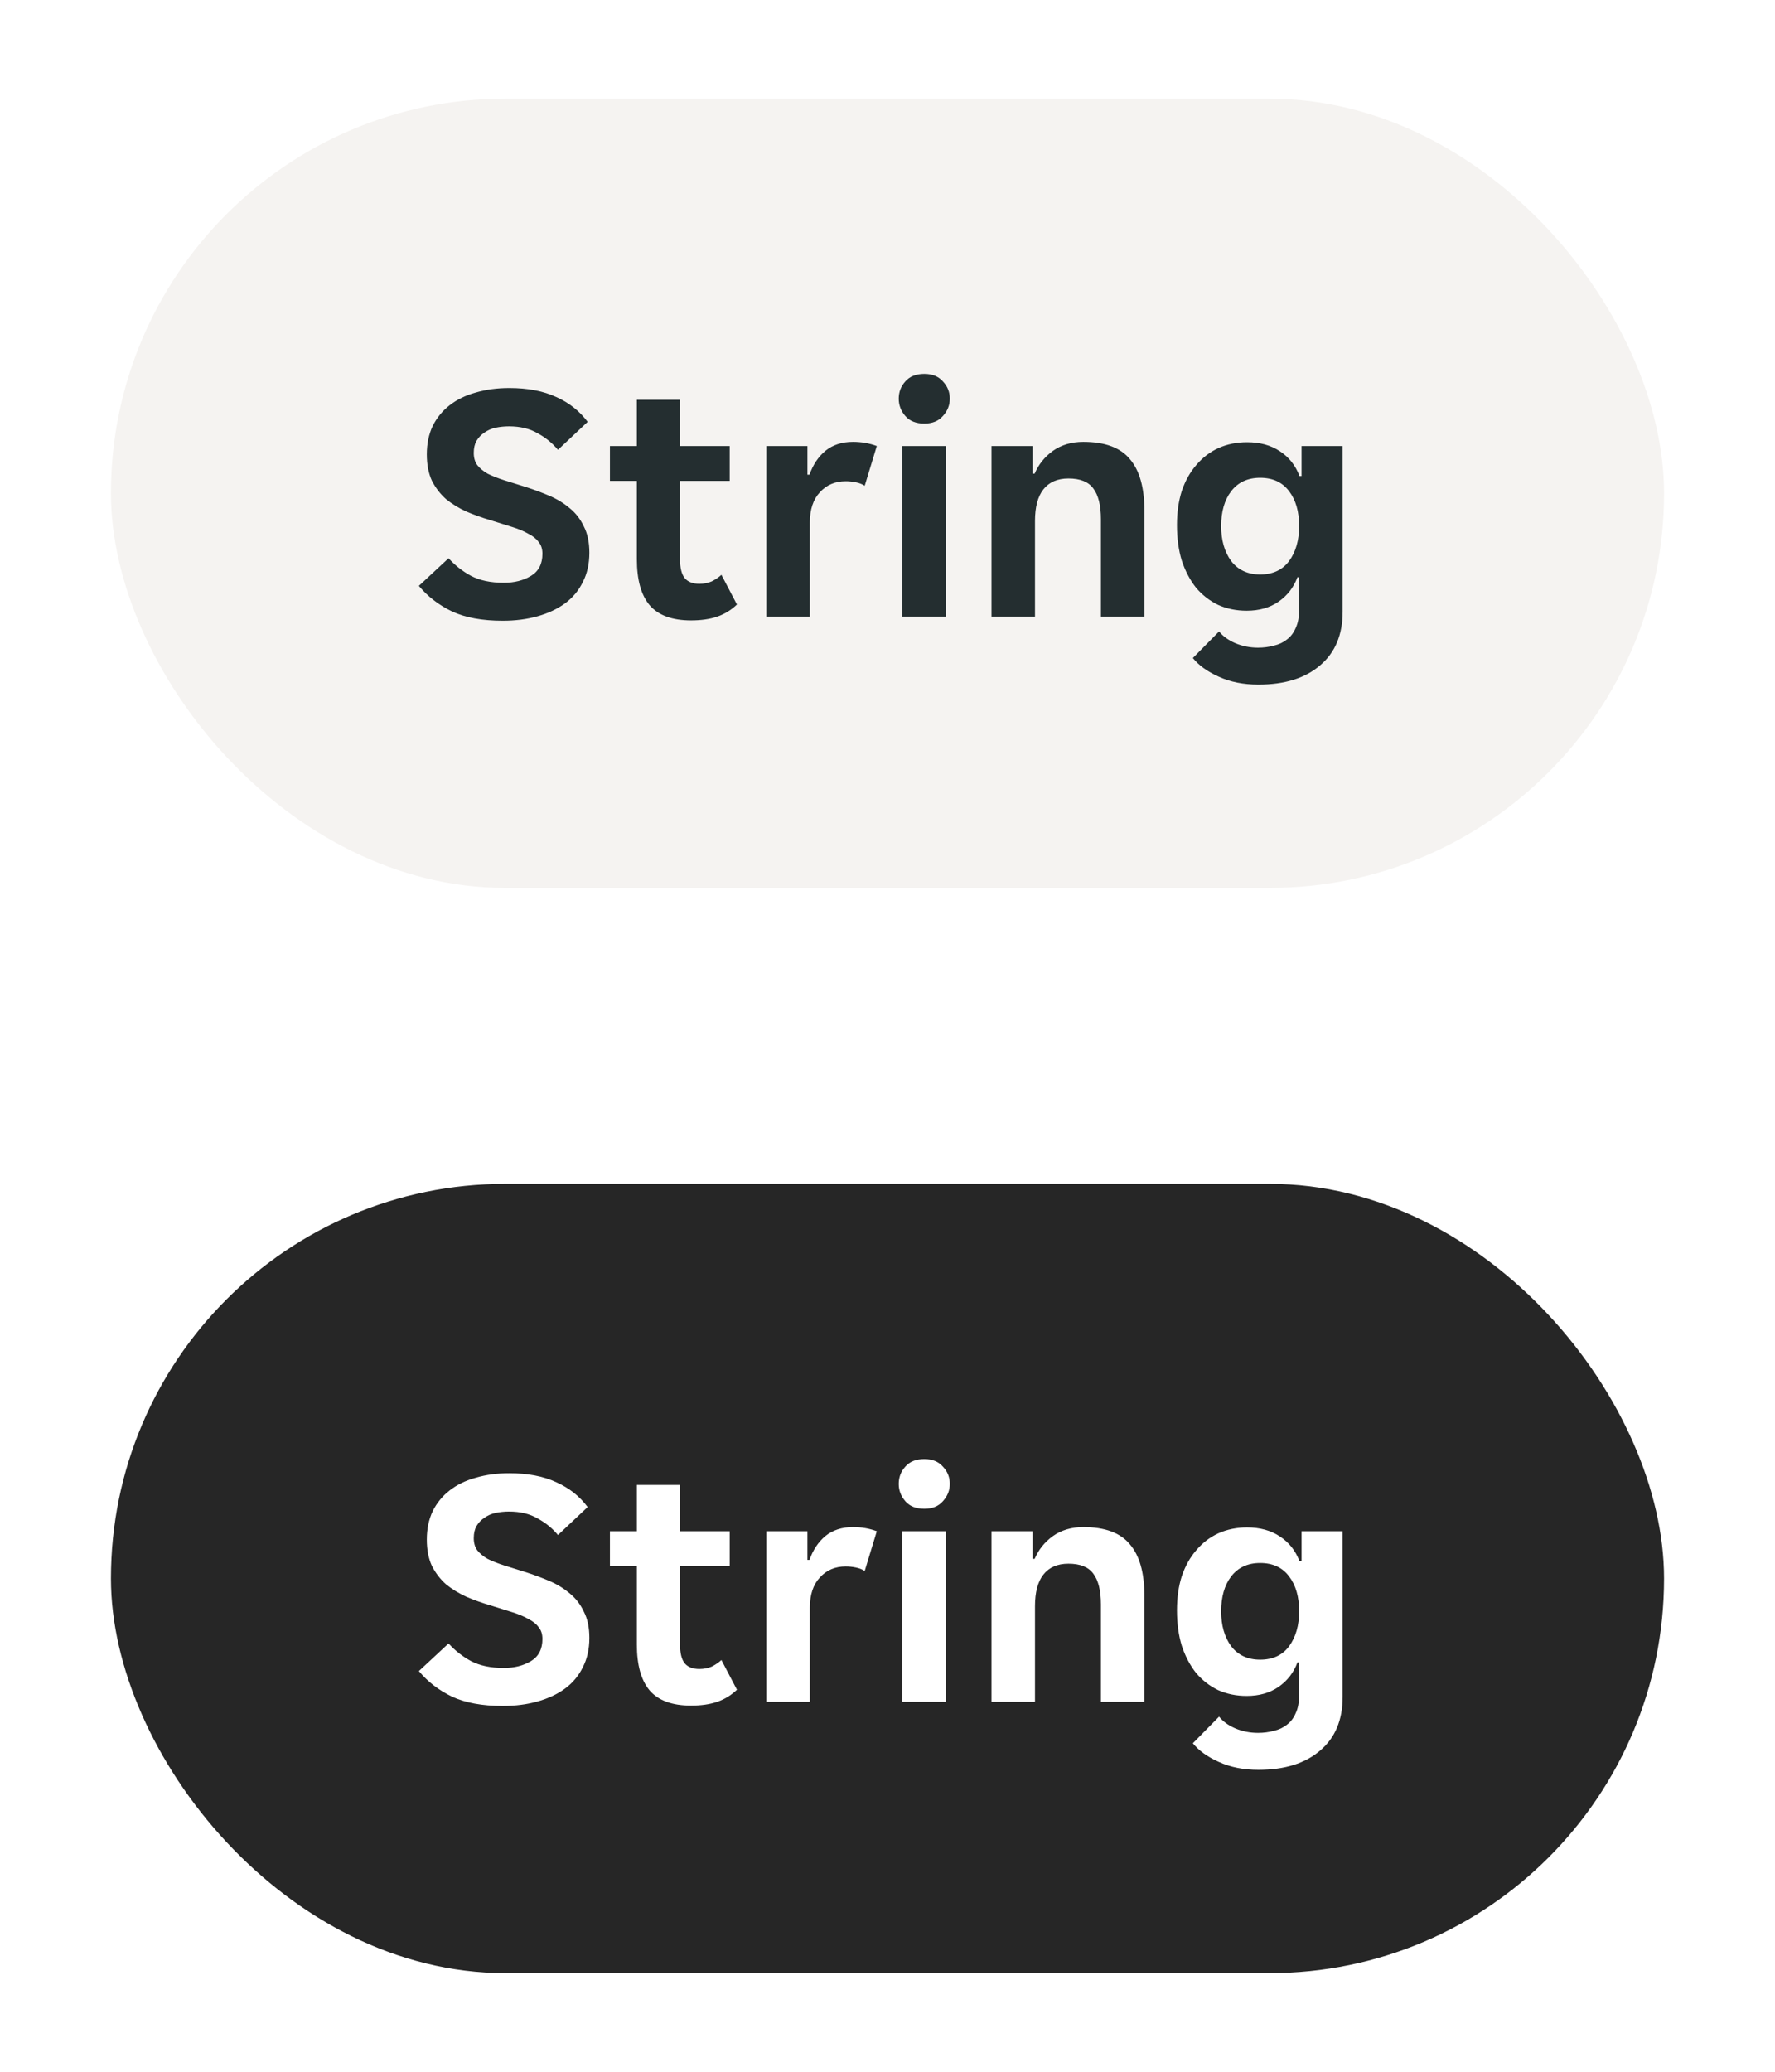
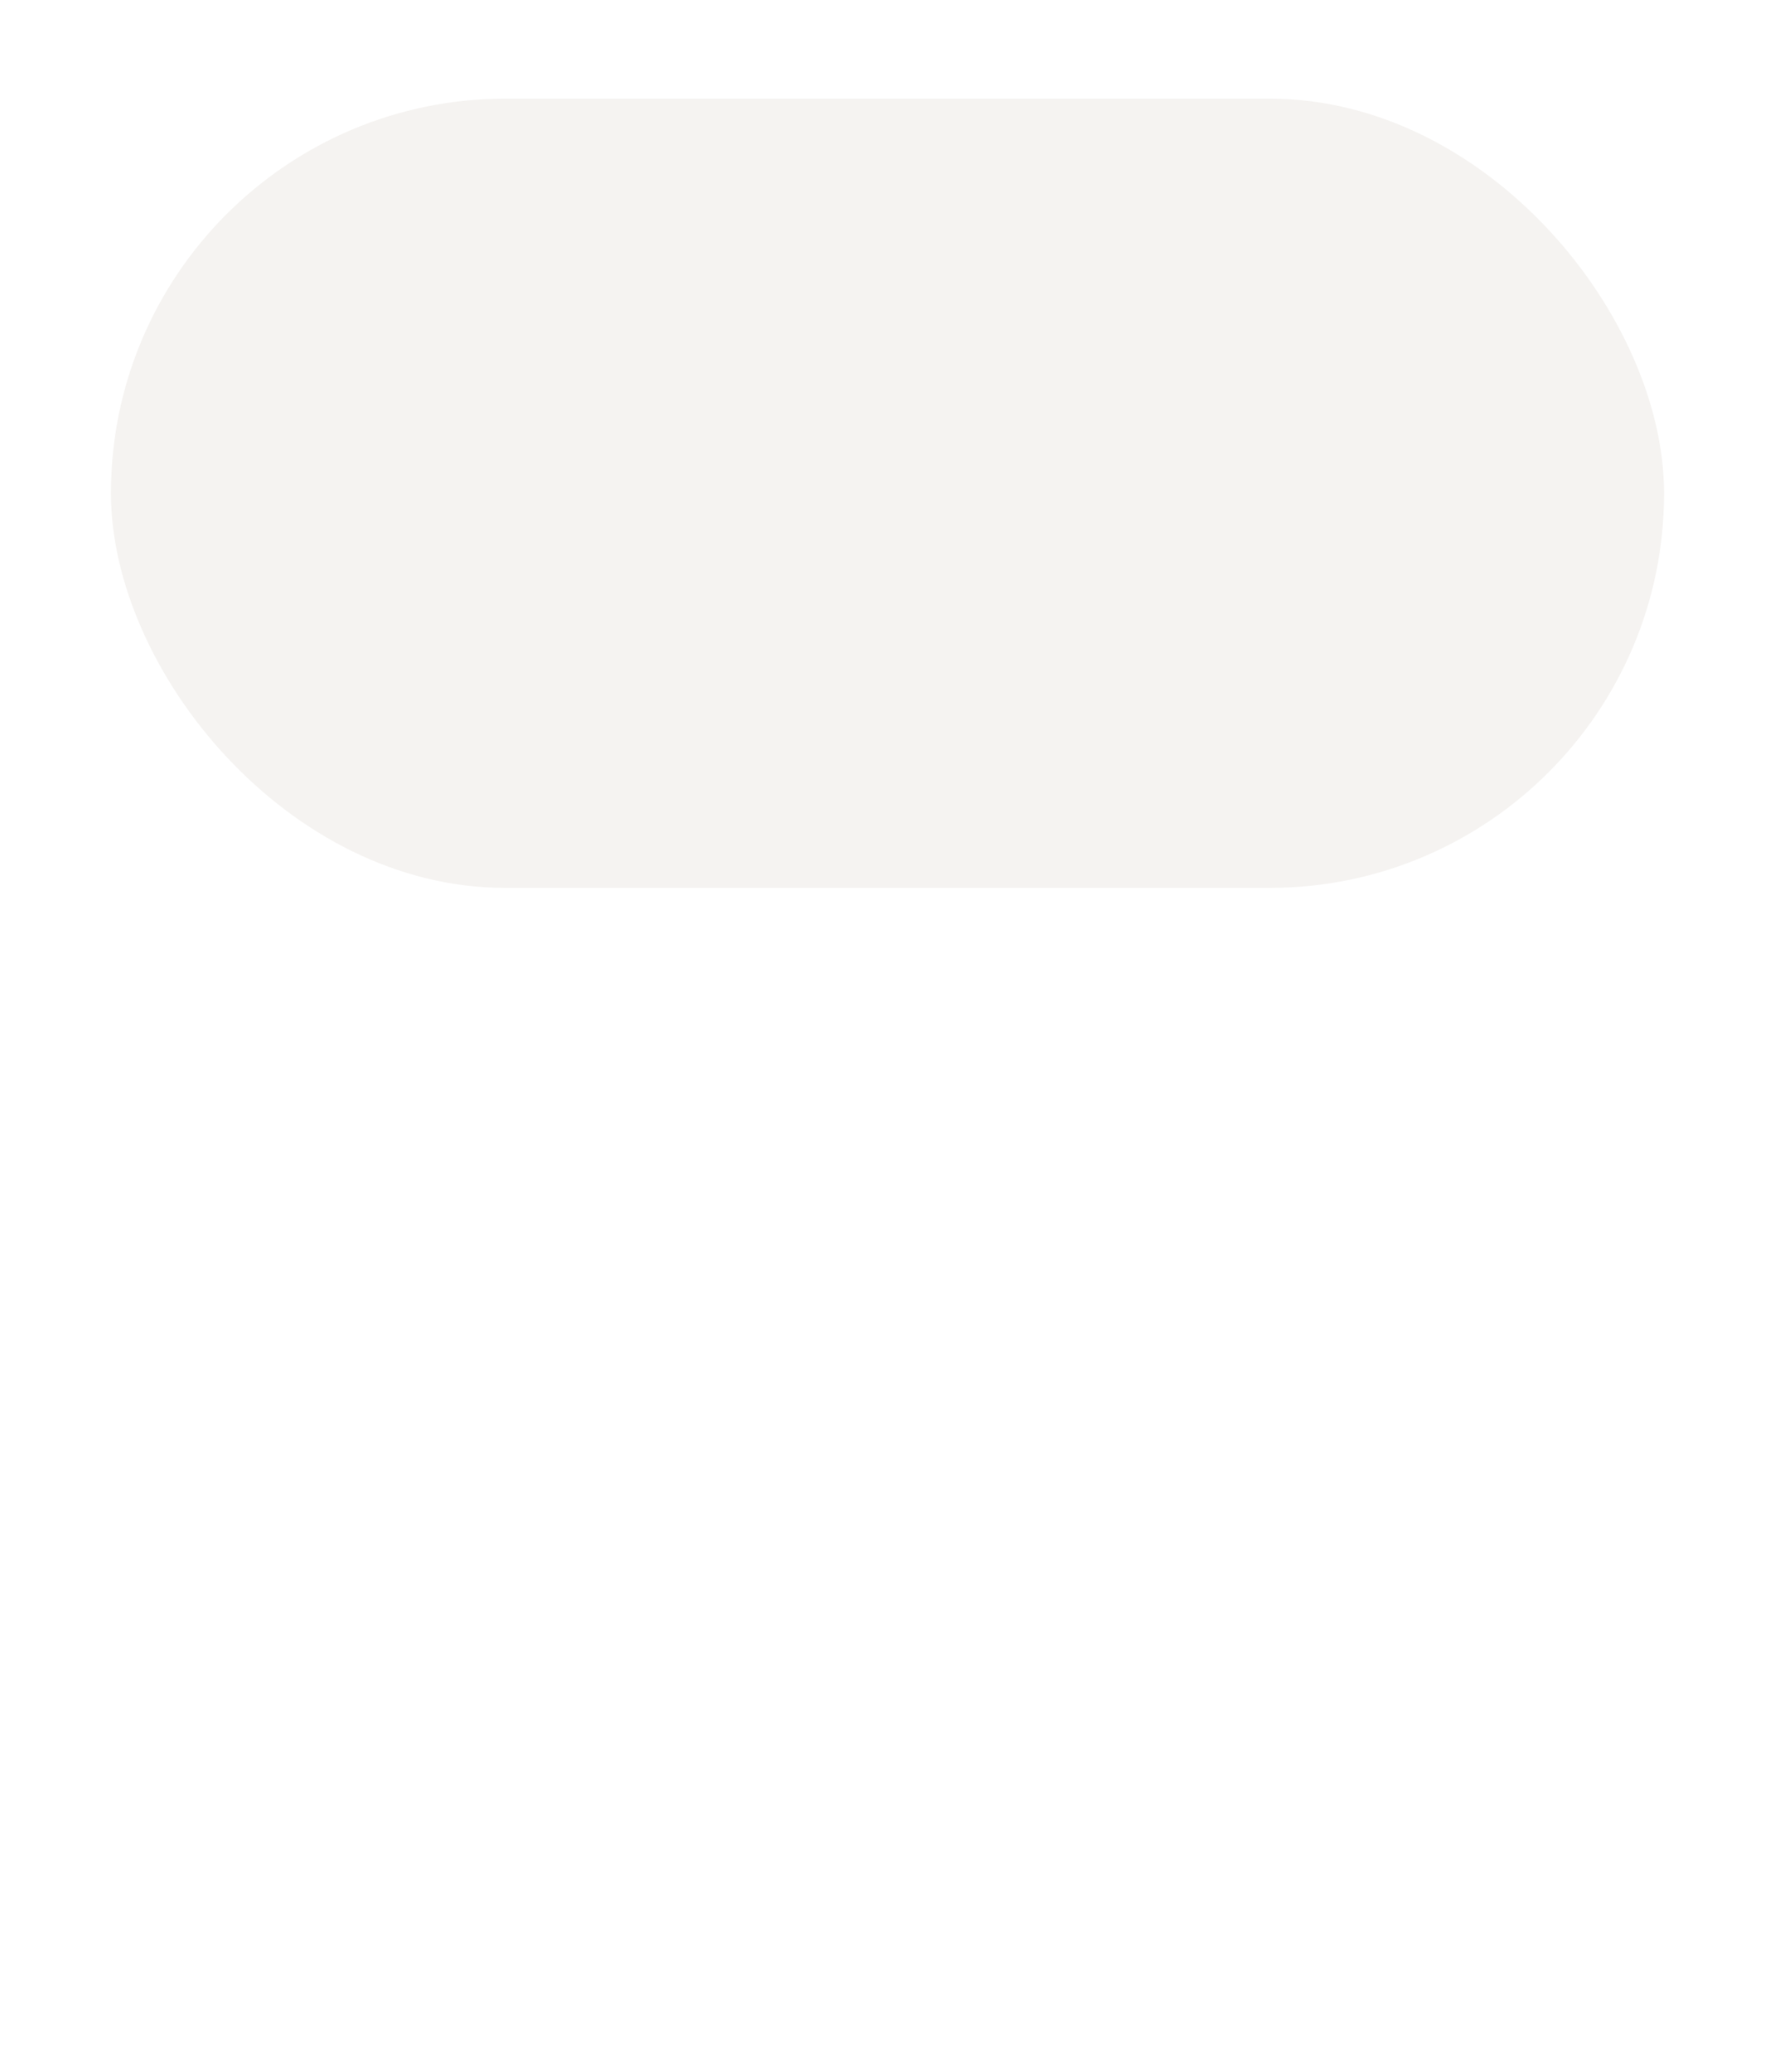
<svg xmlns="http://www.w3.org/2000/svg" width="72" height="84" viewBox="0 0 72 84" fill="none">
  <g filter="url(#filter0_dd_884_2534)">
    <g clip-path="url(#clip0_884_2534)">
      <rect x="4.5" y="4" width="63" height="32" rx="16" fill="#F5F3F1" />
      <g clip-path="url(#clip1_884_2534)">
-         <path d="M20.393 25.168C19.563 25.168 18.877 25.042 18.335 24.79C17.794 24.529 17.346 24.183 16.991 23.754L18.195 22.634C18.457 22.923 18.76 23.161 19.105 23.348C19.46 23.535 19.903 23.628 20.435 23.628C20.865 23.628 21.233 23.535 21.541 23.348C21.849 23.161 22.003 22.863 22.003 22.452C22.003 22.256 21.952 22.097 21.849 21.976C21.756 21.845 21.616 21.733 21.429 21.64C21.252 21.537 21.028 21.444 20.757 21.36C20.496 21.276 20.197 21.183 19.861 21.08C19.544 20.987 19.231 20.875 18.923 20.744C18.615 20.604 18.34 20.436 18.097 20.24C17.864 20.035 17.673 19.787 17.523 19.498C17.383 19.199 17.313 18.84 17.313 18.42C17.313 17.991 17.393 17.608 17.551 17.272C17.719 16.936 17.948 16.656 18.237 16.432C18.536 16.199 18.891 16.026 19.301 15.914C19.712 15.793 20.165 15.732 20.659 15.732C21.406 15.732 22.041 15.853 22.563 16.096C23.086 16.329 23.511 16.665 23.837 17.104L22.633 18.238C22.409 17.967 22.134 17.743 21.807 17.566C21.49 17.379 21.103 17.286 20.645 17.286C20.459 17.286 20.277 17.305 20.099 17.342C19.931 17.379 19.782 17.445 19.651 17.538C19.521 17.622 19.413 17.734 19.329 17.874C19.255 18.005 19.217 18.168 19.217 18.364C19.217 18.56 19.264 18.723 19.357 18.854C19.46 18.985 19.6 19.101 19.777 19.204C19.964 19.297 20.188 19.386 20.449 19.47C20.711 19.554 21.009 19.647 21.345 19.75C21.663 19.853 21.975 19.969 22.283 20.1C22.591 20.231 22.867 20.399 23.109 20.604C23.352 20.8 23.543 21.047 23.683 21.346C23.833 21.635 23.907 21.99 23.907 22.41C23.907 22.858 23.819 23.255 23.641 23.6C23.473 23.945 23.231 24.235 22.913 24.468C22.605 24.692 22.237 24.865 21.807 24.986C21.378 25.107 20.907 25.168 20.393 25.168ZM28.031 25.154C27.266 25.154 26.706 24.949 26.351 24.538C26.006 24.127 25.833 23.507 25.833 22.676V19.498H24.741V18.084H25.833V16.208H27.583V18.084H29.599V19.498H27.583V22.662C27.583 23.026 27.649 23.287 27.779 23.446C27.91 23.595 28.106 23.67 28.367 23.67C28.554 23.67 28.722 23.637 28.871 23.572C29.021 23.497 29.151 23.409 29.263 23.306L29.893 24.51C29.66 24.734 29.394 24.897 29.095 25C28.797 25.103 28.442 25.154 28.031 25.154ZM31.086 18.084H32.752V19.246H32.836C32.976 18.845 33.191 18.523 33.48 18.28C33.779 18.037 34.152 17.916 34.6 17.916C34.945 17.916 35.267 17.972 35.566 18.084L35.076 19.694C34.973 19.629 34.852 19.582 34.712 19.554C34.572 19.526 34.437 19.512 34.306 19.512C33.877 19.512 33.527 19.661 33.256 19.96C32.985 20.249 32.85 20.66 32.85 21.192V25H31.086V18.084ZM38.528 16.166C38.528 16.427 38.434 16.661 38.248 16.866C38.071 17.071 37.819 17.174 37.492 17.174C37.156 17.174 36.899 17.071 36.722 16.866C36.544 16.661 36.456 16.427 36.456 16.166C36.456 15.895 36.544 15.662 36.722 15.466C36.899 15.261 37.156 15.158 37.492 15.158C37.819 15.158 38.071 15.261 38.248 15.466C38.434 15.662 38.528 15.895 38.528 16.166ZM36.596 18.084H38.36V25H36.596V18.084ZM40.219 18.084H41.885V19.204H41.969C42.128 18.831 42.375 18.523 42.711 18.28C43.056 18.037 43.467 17.916 43.943 17.916C44.82 17.916 45.45 18.149 45.833 18.616C46.225 19.073 46.421 19.769 46.421 20.702V25H44.657V21.052C44.657 20.492 44.554 20.077 44.349 19.806C44.153 19.535 43.817 19.4 43.341 19.4C42.893 19.4 42.552 19.549 42.319 19.848C42.095 20.137 41.983 20.562 41.983 21.122V25H40.219V18.084ZM51.046 27.758C50.439 27.758 49.902 27.651 49.436 27.436C48.978 27.231 48.628 26.979 48.386 26.68L49.45 25.602C49.608 25.798 49.828 25.957 50.108 26.078C50.397 26.199 50.705 26.26 51.032 26.26C51.256 26.26 51.47 26.232 51.676 26.176C51.881 26.129 52.058 26.045 52.208 25.924C52.357 25.812 52.474 25.658 52.558 25.462C52.651 25.266 52.698 25.019 52.698 24.72V23.404H52.628C52.478 23.815 52.222 24.146 51.858 24.398C51.503 24.641 51.074 24.762 50.57 24.762C50.15 24.762 49.762 24.683 49.408 24.524C49.062 24.356 48.764 24.123 48.512 23.824C48.269 23.516 48.078 23.152 47.938 22.732C47.807 22.303 47.742 21.822 47.742 21.29C47.742 20.777 47.807 20.315 47.938 19.904C48.078 19.493 48.274 19.143 48.526 18.854C48.778 18.555 49.076 18.327 49.422 18.168C49.776 18.009 50.164 17.93 50.584 17.93C51.106 17.93 51.55 18.051 51.914 18.294C52.287 18.537 52.553 18.873 52.712 19.302H52.796V18.084H54.462V24.804C54.462 25.737 54.158 26.461 53.552 26.974C52.945 27.497 52.11 27.758 51.046 27.758ZM51.116 23.292C51.629 23.292 52.021 23.11 52.292 22.746C52.562 22.373 52.698 21.901 52.698 21.332C52.698 20.744 52.562 20.273 52.292 19.918C52.021 19.554 51.629 19.372 51.116 19.372C50.612 19.372 50.22 19.554 49.94 19.918C49.669 20.273 49.534 20.744 49.534 21.332C49.534 21.901 49.669 22.373 49.94 22.746C50.22 23.11 50.612 23.292 51.116 23.292Z" fill="#242E30" />
-       </g>
+         </g>
    </g>
  </g>
  <g filter="url(#filter1_dd_884_2534)">
    <g clip-path="url(#clip2_884_2534)">
-       <rect x="4.5" y="48" width="63" height="32" rx="16" fill="#262626" />
      <g clip-path="url(#clip3_884_2534)">
-         <path d="M20.393 69.168C19.563 69.168 18.877 69.042 18.335 68.79C17.794 68.529 17.346 68.183 16.991 67.754L18.195 66.634C18.457 66.923 18.76 67.161 19.105 67.348C19.46 67.535 19.903 67.628 20.435 67.628C20.865 67.628 21.233 67.535 21.541 67.348C21.849 67.161 22.003 66.863 22.003 66.452C22.003 66.256 21.952 66.097 21.849 65.976C21.756 65.845 21.616 65.733 21.429 65.64C21.252 65.537 21.028 65.444 20.757 65.36C20.496 65.276 20.197 65.183 19.861 65.08C19.544 64.987 19.231 64.875 18.923 64.744C18.615 64.604 18.34 64.436 18.097 64.24C17.864 64.035 17.673 63.787 17.523 63.498C17.383 63.199 17.313 62.84 17.313 62.42C17.313 61.991 17.393 61.608 17.551 61.272C17.719 60.936 17.948 60.656 18.237 60.432C18.536 60.199 18.891 60.026 19.301 59.914C19.712 59.793 20.165 59.732 20.659 59.732C21.406 59.732 22.041 59.853 22.563 60.096C23.086 60.329 23.511 60.665 23.837 61.104L22.633 62.238C22.409 61.967 22.134 61.743 21.807 61.566C21.49 61.379 21.103 61.286 20.645 61.286C20.459 61.286 20.277 61.305 20.099 61.342C19.931 61.379 19.782 61.445 19.651 61.538C19.521 61.622 19.413 61.734 19.329 61.874C19.255 62.005 19.217 62.168 19.217 62.364C19.217 62.56 19.264 62.723 19.357 62.854C19.46 62.985 19.6 63.101 19.777 63.204C19.964 63.297 20.188 63.386 20.449 63.47C20.711 63.554 21.009 63.647 21.345 63.75C21.663 63.853 21.975 63.969 22.283 64.1C22.591 64.231 22.867 64.399 23.109 64.604C23.352 64.8 23.543 65.047 23.683 65.346C23.833 65.635 23.907 65.99 23.907 66.41C23.907 66.858 23.819 67.255 23.641 67.6C23.473 67.945 23.231 68.235 22.913 68.468C22.605 68.692 22.237 68.865 21.807 68.986C21.378 69.107 20.907 69.168 20.393 69.168ZM28.031 69.154C27.266 69.154 26.706 68.949 26.351 68.538C26.006 68.127 25.833 67.507 25.833 66.676V63.498H24.741V62.084H25.833V60.208H27.583V62.084H29.599V63.498H27.583V66.662C27.583 67.026 27.649 67.287 27.779 67.446C27.91 67.595 28.106 67.67 28.367 67.67C28.554 67.67 28.722 67.637 28.871 67.572C29.021 67.497 29.151 67.409 29.263 67.306L29.893 68.51C29.66 68.734 29.394 68.897 29.095 69C28.797 69.103 28.442 69.154 28.031 69.154ZM31.086 62.084H32.752V63.246H32.836C32.976 62.845 33.191 62.523 33.48 62.28C33.779 62.037 34.152 61.916 34.6 61.916C34.945 61.916 35.267 61.972 35.566 62.084L35.076 63.694C34.973 63.629 34.852 63.582 34.712 63.554C34.572 63.526 34.437 63.512 34.306 63.512C33.877 63.512 33.527 63.661 33.256 63.96C32.985 64.249 32.85 64.66 32.85 65.192V69H31.086V62.084ZM38.528 60.166C38.528 60.427 38.434 60.661 38.248 60.866C38.071 61.071 37.819 61.174 37.492 61.174C37.156 61.174 36.899 61.071 36.722 60.866C36.544 60.661 36.456 60.427 36.456 60.166C36.456 59.895 36.544 59.662 36.722 59.466C36.899 59.261 37.156 59.158 37.492 59.158C37.819 59.158 38.071 59.261 38.248 59.466C38.434 59.662 38.528 59.895 38.528 60.166ZM36.596 62.084H38.36V69H36.596V62.084ZM40.219 62.084H41.885V63.204H41.969C42.128 62.831 42.375 62.523 42.711 62.28C43.056 62.037 43.467 61.916 43.943 61.916C44.82 61.916 45.45 62.149 45.833 62.616C46.225 63.073 46.421 63.769 46.421 64.702V69H44.657V65.052C44.657 64.492 44.554 64.077 44.349 63.806C44.153 63.535 43.817 63.4 43.341 63.4C42.893 63.4 42.552 63.549 42.319 63.848C42.095 64.137 41.983 64.562 41.983 65.122V69H40.219V62.084ZM51.046 71.758C50.439 71.758 49.902 71.651 49.436 71.436C48.978 71.231 48.628 70.979 48.386 70.68L49.45 69.602C49.608 69.798 49.828 69.957 50.108 70.078C50.397 70.199 50.705 70.26 51.032 70.26C51.256 70.26 51.47 70.232 51.676 70.176C51.881 70.129 52.058 70.045 52.208 69.924C52.357 69.812 52.474 69.658 52.558 69.462C52.651 69.266 52.698 69.019 52.698 68.72V67.404H52.628C52.478 67.815 52.222 68.146 51.858 68.398C51.503 68.641 51.074 68.762 50.57 68.762C50.15 68.762 49.762 68.683 49.408 68.524C49.062 68.356 48.764 68.123 48.512 67.824C48.269 67.516 48.078 67.152 47.938 66.732C47.807 66.303 47.742 65.822 47.742 65.29C47.742 64.777 47.807 64.315 47.938 63.904C48.078 63.493 48.274 63.143 48.526 62.854C48.778 62.555 49.076 62.327 49.422 62.168C49.776 62.009 50.164 61.93 50.584 61.93C51.106 61.93 51.55 62.051 51.914 62.294C52.287 62.537 52.553 62.873 52.712 63.302H52.796V62.084H54.462V68.804C54.462 69.737 54.158 70.461 53.552 70.974C52.945 71.497 52.11 71.758 51.046 71.758ZM51.116 67.292C51.629 67.292 52.021 67.11 52.292 66.746C52.562 66.373 52.698 65.901 52.698 65.332C52.698 64.744 52.562 64.273 52.292 63.918C52.021 63.554 51.629 63.372 51.116 63.372C50.612 63.372 50.22 63.554 49.94 63.918C49.669 64.273 49.534 64.744 49.534 65.332C49.534 65.901 49.669 66.373 49.94 66.746C50.22 67.11 50.612 67.292 51.116 67.292Z" fill="white" />
+         <path d="M20.393 69.168C19.563 69.168 18.877 69.042 18.335 68.79C17.794 68.529 17.346 68.183 16.991 67.754L18.195 66.634C18.457 66.923 18.76 67.161 19.105 67.348C19.46 67.535 19.903 67.628 20.435 67.628C20.865 67.628 21.233 67.535 21.541 67.348C21.849 67.161 22.003 66.863 22.003 66.452C22.003 66.256 21.952 66.097 21.849 65.976C21.756 65.845 21.616 65.733 21.429 65.64C21.252 65.537 21.028 65.444 20.757 65.36C20.496 65.276 20.197 65.183 19.861 65.08C19.544 64.987 19.231 64.875 18.923 64.744C18.615 64.604 18.34 64.436 18.097 64.24C17.864 64.035 17.673 63.787 17.523 63.498C17.383 63.199 17.313 62.84 17.313 62.42C17.313 61.991 17.393 61.608 17.551 61.272C17.719 60.936 17.948 60.656 18.237 60.432C18.536 60.199 18.891 60.026 19.301 59.914C19.712 59.793 20.165 59.732 20.659 59.732C21.406 59.732 22.041 59.853 22.563 60.096C23.086 60.329 23.511 60.665 23.837 61.104L22.633 62.238C22.409 61.967 22.134 61.743 21.807 61.566C21.49 61.379 21.103 61.286 20.645 61.286C20.459 61.286 20.277 61.305 20.099 61.342C19.931 61.379 19.782 61.445 19.651 61.538C19.521 61.622 19.413 61.734 19.329 61.874C19.255 62.005 19.217 62.168 19.217 62.364C19.217 62.56 19.264 62.723 19.357 62.854C19.46 62.985 19.6 63.101 19.777 63.204C19.964 63.297 20.188 63.386 20.449 63.47C20.711 63.554 21.009 63.647 21.345 63.75C21.663 63.853 21.975 63.969 22.283 64.1C22.591 64.231 22.867 64.399 23.109 64.604C23.352 64.8 23.543 65.047 23.683 65.346C23.833 65.635 23.907 65.99 23.907 66.41C23.907 66.858 23.819 67.255 23.641 67.6C23.473 67.945 23.231 68.235 22.913 68.468C22.605 68.692 22.237 68.865 21.807 68.986C21.378 69.107 20.907 69.168 20.393 69.168ZM28.031 69.154C27.266 69.154 26.706 68.949 26.351 68.538C26.006 68.127 25.833 67.507 25.833 66.676V63.498H24.741V62.084H25.833V60.208H27.583V62.084H29.599V63.498H27.583V66.662C27.583 67.026 27.649 67.287 27.779 67.446C27.91 67.595 28.106 67.67 28.367 67.67C28.554 67.67 28.722 67.637 28.871 67.572C29.021 67.497 29.151 67.409 29.263 67.306L29.893 68.51C29.66 68.734 29.394 68.897 29.095 69C28.797 69.103 28.442 69.154 28.031 69.154ZM31.086 62.084H32.752V63.246H32.836C32.976 62.845 33.191 62.523 33.48 62.28C33.779 62.037 34.152 61.916 34.6 61.916C34.945 61.916 35.267 61.972 35.566 62.084L35.076 63.694C34.973 63.629 34.852 63.582 34.712 63.554C34.572 63.526 34.437 63.512 34.306 63.512C33.877 63.512 33.527 63.661 33.256 63.96C32.985 64.249 32.85 64.66 32.85 65.192V69H31.086V62.084ZM38.528 60.166C38.528 60.427 38.434 60.661 38.248 60.866C38.071 61.071 37.819 61.174 37.492 61.174C37.156 61.174 36.899 61.071 36.722 60.866C36.544 60.661 36.456 60.427 36.456 60.166C36.456 59.895 36.544 59.662 36.722 59.466C36.899 59.261 37.156 59.158 37.492 59.158C37.819 59.158 38.071 59.261 38.248 59.466C38.434 59.662 38.528 59.895 38.528 60.166ZM36.596 62.084H38.36V69H36.596V62.084ZM40.219 62.084H41.885V63.204H41.969C42.128 62.831 42.375 62.523 42.711 62.28C43.056 62.037 43.467 61.916 43.943 61.916C44.82 61.916 45.45 62.149 45.833 62.616C46.225 63.073 46.421 63.769 46.421 64.702V69H44.657V65.052C44.657 64.492 44.554 64.077 44.349 63.806C44.153 63.535 43.817 63.4 43.341 63.4C42.893 63.4 42.552 63.549 42.319 63.848C42.095 64.137 41.983 64.562 41.983 65.122V69H40.219V62.084ZM51.046 71.758C50.439 71.758 49.902 71.651 49.436 71.436C48.978 71.231 48.628 70.979 48.386 70.68L49.45 69.602C49.608 69.798 49.828 69.957 50.108 70.078C50.397 70.199 50.705 70.26 51.032 70.26C51.256 70.26 51.47 70.232 51.676 70.176C51.881 70.129 52.058 70.045 52.208 69.924C52.357 69.812 52.474 69.658 52.558 69.462C52.651 69.266 52.698 69.019 52.698 68.72V67.404H52.628C52.478 67.815 52.222 68.146 51.858 68.398C51.503 68.641 51.074 68.762 50.57 68.762C50.15 68.762 49.762 68.683 49.408 68.524C49.062 68.356 48.764 68.123 48.512 67.824C47.807 66.303 47.742 65.822 47.742 65.29C47.742 64.777 47.807 64.315 47.938 63.904C48.078 63.493 48.274 63.143 48.526 62.854C48.778 62.555 49.076 62.327 49.422 62.168C49.776 62.009 50.164 61.93 50.584 61.93C51.106 61.93 51.55 62.051 51.914 62.294C52.287 62.537 52.553 62.873 52.712 63.302H52.796V62.084H54.462V68.804C54.462 69.737 54.158 70.461 53.552 70.974C52.945 71.497 52.11 71.758 51.046 71.758ZM51.116 67.292C51.629 67.292 52.021 67.11 52.292 66.746C52.562 66.373 52.698 65.901 52.698 65.332C52.698 64.744 52.562 64.273 52.292 63.918C52.021 63.554 51.629 63.372 51.116 63.372C50.612 63.372 50.22 63.554 49.94 63.918C49.669 64.273 49.534 64.744 49.534 65.332C49.534 65.901 49.669 66.373 49.94 66.746C50.22 67.11 50.612 67.292 51.116 67.292Z" fill="white" />
      </g>
    </g>
  </g>
  <defs>
    <filter id="filter0_dd_884_2534" x="0.5" y="0" width="71" height="40" filterUnits="userSpaceOnUse" color-interpolation-filters="sRGB">
      <feFlood flood-opacity="0" result="BackgroundImageFix" />
      <feColorMatrix in="SourceAlpha" type="matrix" values="0 0 0 0 0 0 0 0 0 0 0 0 0 0 0 0 0 0 127 0" result="hardAlpha" />
      <feMorphology radius="4" operator="dilate" in="SourceAlpha" result="effect1_dropShadow_884_2534" />
      <feOffset />
      <feComposite in2="hardAlpha" operator="out" />
      <feColorMatrix type="matrix" values="0 0 0 0 0.035 0 0 0 0 0.302 0 0 0 0 0.675 0 0 0 1 0" />
      <feBlend mode="normal" in2="BackgroundImageFix" result="effect1_dropShadow_884_2534" />
      <feColorMatrix in="SourceAlpha" type="matrix" values="0 0 0 0 0 0 0 0 0 0 0 0 0 0 0 0 0 0 127 0" result="hardAlpha" />
      <feMorphology radius="2" operator="dilate" in="SourceAlpha" result="effect2_dropShadow_884_2534" />
      <feOffset />
      <feComposite in2="hardAlpha" operator="out" />
      <feColorMatrix type="matrix" values="0 0 0 0 1 0 0 0 0 1 0 0 0 0 1 0 0 0 1 0" />
      <feBlend mode="normal" in2="effect1_dropShadow_884_2534" result="effect2_dropShadow_884_2534" />
      <feBlend mode="normal" in="SourceGraphic" in2="effect2_dropShadow_884_2534" result="shape" />
    </filter>
    <filter id="filter1_dd_884_2534" x="0.5" y="44" width="71" height="40" filterUnits="userSpaceOnUse" color-interpolation-filters="sRGB">
      <feFlood flood-opacity="0" result="BackgroundImageFix" />
      <feColorMatrix in="SourceAlpha" type="matrix" values="0 0 0 0 0 0 0 0 0 0 0 0 0 0 0 0 0 0 127 0" result="hardAlpha" />
      <feMorphology radius="4" operator="dilate" in="SourceAlpha" result="effect1_dropShadow_884_2534" />
      <feOffset />
      <feComposite in2="hardAlpha" operator="out" />
      <feColorMatrix type="matrix" values="0 0 0 0 0.035 0 0 0 0 0.302 0 0 0 0 0.675 0 0 0 1 0" />
      <feBlend mode="normal" in2="BackgroundImageFix" result="effect1_dropShadow_884_2534" />
      <feColorMatrix in="SourceAlpha" type="matrix" values="0 0 0 0 0 0 0 0 0 0 0 0 0 0 0 0 0 0 127 0" result="hardAlpha" />
      <feMorphology radius="2" operator="dilate" in="SourceAlpha" result="effect2_dropShadow_884_2534" />
      <feOffset />
      <feComposite in2="hardAlpha" operator="out" />
      <feColorMatrix type="matrix" values="0 0 0 0 1 0 0 0 0 1 0 0 0 0 1 0 0 0 1 0" />
      <feBlend mode="normal" in2="effect1_dropShadow_884_2534" result="effect2_dropShadow_884_2534" />
      <feBlend mode="normal" in="SourceGraphic" in2="effect2_dropShadow_884_2534" result="shape" />
    </filter>
    <clipPath id="clip0_884_2534">
      <rect x="4.5" y="4" width="63" height="32" rx="16" fill="white" />
    </clipPath>
    <clipPath id="clip1_884_2534">
      <rect x="4.5" y="4" width="63" height="32" rx="16" fill="white" />
    </clipPath>
    <clipPath id="clip2_884_2534">
-       <rect x="4.5" y="48" width="63" height="32" rx="16" fill="white" />
-     </clipPath>
+       </clipPath>
    <clipPath id="clip3_884_2534">
      <rect x="4.5" y="48" width="63" height="32" rx="16" fill="white" />
    </clipPath>
  </defs>
</svg>